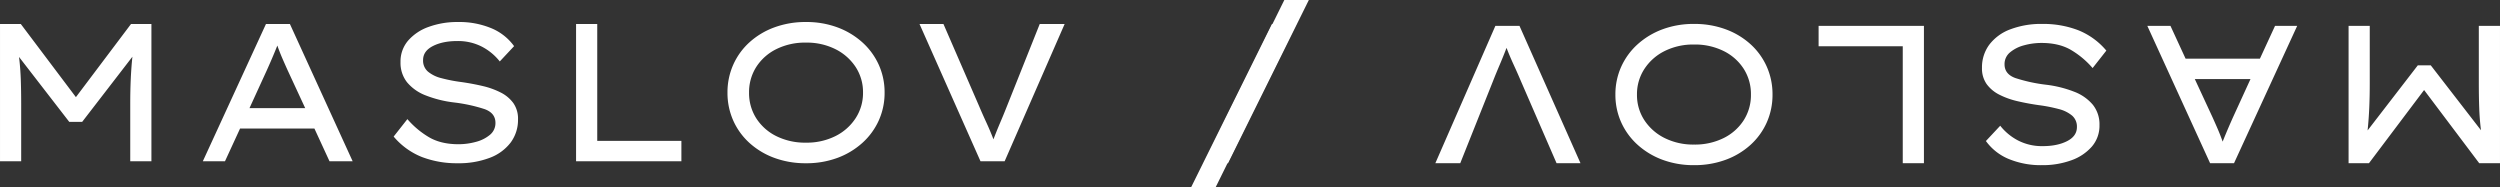
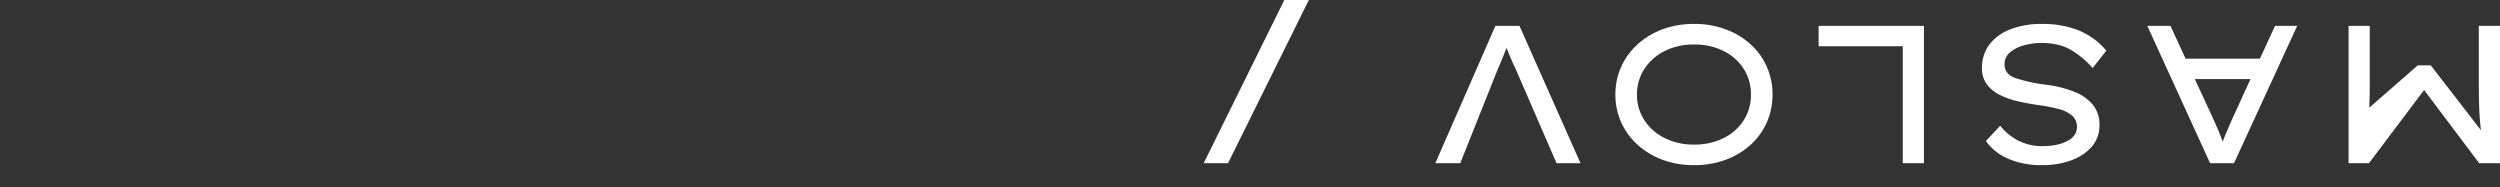
<svg xmlns="http://www.w3.org/2000/svg" width="1440.293" height="107.832" viewBox="0 0 1440.293 107.832">
  <rect x="0" y="0" width="1440.293" height="107.832" fill="#333333" stroke="none" />
  <g id="Group_7" data-name="Group 7" transform="translate(-9756.853 -76.084)">
-     <path id="Path_1" data-name="Path 1" d="M29.832-79.1,61.585-36.951,93.338-79.1H105.09V0h-12.2V-33.222q0-7.345.283-13.9t.961-13.108L65.2-22.713H57.743l-28.928-37.4q.791,6.441,1.017,12.995t.226,13.9V0h-12.2V-79.1ZM207.694,0l-8.7-18.871H156.166L147.465,0H134.7l36.386-79.1h13.786L221.028,0ZM171.421-52.093l-9.831,21.47h32.092l-10.17-21.922q-1.582-3.5-3.051-6.893t-2.825-7.232q-1.582,3.955-3.107,7.515T171.421-52.093Zm81.134,27.8a49.811,49.811,0,0,0,12.882,10.678q6.78,3.786,16.5,3.786a37.856,37.856,0,0,0,10.113-1.356,20.663,20.663,0,0,0,8.079-4.068,8.681,8.681,0,0,0,3.164-6.893q0-5.65-6.271-7.91A91.885,91.885,0,0,0,279.336-33.9a65.83,65.83,0,0,1-16.272-4.068,26.066,26.066,0,0,1-10.678-7.514,18.021,18.021,0,0,1-3.786-11.7,18.376,18.376,0,0,1,4.407-12.374,28.1,28.1,0,0,1,11.922-7.91A47.9,47.9,0,0,1,281.6-80.23a48.115,48.115,0,0,1,19.436,3.616,30.621,30.621,0,0,1,12.995,10.283l-8.249,8.814a31.7,31.7,0,0,0-10.227-8.475,29.982,29.982,0,0,0-14.294-3.277q-8.362,0-14.012,2.882t-5.65,8.08a8.344,8.344,0,0,0,2.768,6.611,19.294,19.294,0,0,0,7.684,3.785,89.048,89.048,0,0,0,11.583,2.26q6.328.9,12.147,2.26a45.509,45.509,0,0,1,10.452,3.729,20.343,20.343,0,0,1,7.345,6.1,15.531,15.531,0,0,1,2.712,9.379,21.842,21.842,0,0,1-4.237,13.391,26.935,26.935,0,0,1-12.091,8.814A50.076,50.076,0,0,1,281.483,1.13a56.017,56.017,0,0,1-20.622-3.616,41.087,41.087,0,0,1-16.216-11.752ZM410.416-11.752V0H349.735V-79.1h12.2v67.348Zm117.068-27.8a38.481,38.481,0,0,1-3.333,15.99,38.857,38.857,0,0,1-9.436,12.939,44.394,44.394,0,0,1-14.351,8.645A51.235,51.235,0,0,1,482.171,1.13a51.7,51.7,0,0,1-18.25-3.108,43.607,43.607,0,0,1-14.351-8.645,38.531,38.531,0,0,1-9.323-12.939,39.048,39.048,0,0,1-3.277-15.99,39.048,39.048,0,0,1,3.277-15.989,38.531,38.531,0,0,1,9.323-12.939,43.606,43.606,0,0,1,14.351-8.644,51.7,51.7,0,0,1,18.25-3.108,51.235,51.235,0,0,1,18.193,3.108,44.394,44.394,0,0,1,14.351,8.644,38.857,38.857,0,0,1,9.436,12.939A38.481,38.481,0,0,1,527.484-39.55Zm-12.43,0A26.4,26.4,0,0,0,510.816-54.3a29.727,29.727,0,0,0-11.639-10.283,36.834,36.834,0,0,0-17.007-3.786,37.092,37.092,0,0,0-17.12,3.786A28.882,28.882,0,0,0,453.525-54.3,26.928,26.928,0,0,0,449.4-39.55,26.928,26.928,0,0,0,453.525-24.8a28.882,28.882,0,0,0,11.526,10.283,37.092,37.092,0,0,0,17.12,3.785,36.834,36.834,0,0,0,17.007-3.785,29.567,29.567,0,0,0,11.639-10.34A26.476,26.476,0,0,0,515.054-39.55ZM631.218-79.1,596.64,0h-13.9L547.6-79.1h13.786L581.95-31.753q1.808,4.294,4.125,9.323t4.124,9.774q1.808-4.746,3.9-9.662t3.786-9.21L616.867-79.1ZM704.1,14.916,750.659-79.1h14.012L718.228,14.916Z" transform="translate(9738.999 169)" fill="#fff" />
-     <path id="Path_2" data-name="Path 2" d="M29.832-79.1,61.585-36.951,93.338-79.1H105.09V0h-12.2V-33.222q0-7.345.283-13.9t.961-13.108L65.2-22.713H57.743l-28.928-37.4q.791,6.441,1.017,12.995t.226,13.9V0h-12.2V-79.1ZM207.694,0l-8.7-18.871H156.166L147.465,0H134.7l36.386-79.1h13.786L221.028,0ZM171.421-52.093l-9.831,21.47h32.092l-10.17-21.922q-1.582-3.5-3.051-6.893t-2.825-7.232q-1.582,3.955-3.107,7.515T171.421-52.093Zm81.134,27.8a49.811,49.811,0,0,0,12.882,10.678q6.78,3.786,16.5,3.786a37.856,37.856,0,0,0,10.113-1.356,20.663,20.663,0,0,0,8.079-4.068,8.681,8.681,0,0,0,3.164-6.893q0-5.65-6.271-7.91A91.885,91.885,0,0,0,279.336-33.9a65.83,65.83,0,0,1-16.272-4.068,26.066,26.066,0,0,1-10.678-7.514,18.021,18.021,0,0,1-3.786-11.7,18.376,18.376,0,0,1,4.407-12.374,28.1,28.1,0,0,1,11.922-7.91A47.9,47.9,0,0,1,281.6-80.23a48.115,48.115,0,0,1,19.436,3.616,30.621,30.621,0,0,1,12.995,10.283l-8.249,8.814a31.7,31.7,0,0,0-10.227-8.475,29.982,29.982,0,0,0-14.294-3.277q-8.362,0-14.012,2.882t-5.65,8.08a8.344,8.344,0,0,0,2.768,6.611,19.294,19.294,0,0,0,7.684,3.785,89.048,89.048,0,0,0,11.583,2.26q6.328.9,12.147,2.26a45.509,45.509,0,0,1,10.452,3.729,20.343,20.343,0,0,1,7.345,6.1,15.531,15.531,0,0,1,2.712,9.379,21.842,21.842,0,0,1-4.237,13.391,26.935,26.935,0,0,1-12.091,8.814A50.076,50.076,0,0,1,281.483,1.13a56.017,56.017,0,0,1-20.622-3.616,41.087,41.087,0,0,1-16.216-11.752ZM410.416-11.752V0H349.735V-79.1h12.2v67.348Zm117.068-27.8a38.481,38.481,0,0,1-3.333,15.99,38.857,38.857,0,0,1-9.436,12.939,44.394,44.394,0,0,1-14.351,8.645A51.235,51.235,0,0,1,482.171,1.13a51.7,51.7,0,0,1-18.25-3.108,43.607,43.607,0,0,1-14.351-8.645,38.531,38.531,0,0,1-9.323-12.939,39.048,39.048,0,0,1-3.277-15.99,39.048,39.048,0,0,1,3.277-15.989,38.531,38.531,0,0,1,9.323-12.939,43.606,43.606,0,0,1,14.351-8.644,51.7,51.7,0,0,1,18.25-3.108,51.235,51.235,0,0,1,18.193,3.108,44.394,44.394,0,0,1,14.351,8.644,38.857,38.857,0,0,1,9.436,12.939A38.481,38.481,0,0,1,527.484-39.55Zm-12.43,0A26.4,26.4,0,0,0,510.816-54.3a29.727,29.727,0,0,0-11.639-10.283,36.834,36.834,0,0,0-17.007-3.786,37.092,37.092,0,0,0-17.12,3.786A28.882,28.882,0,0,0,453.525-54.3,26.928,26.928,0,0,0,449.4-39.55,26.928,26.928,0,0,0,453.525-24.8a28.882,28.882,0,0,0,11.526,10.283,37.092,37.092,0,0,0,17.12,3.785,36.834,36.834,0,0,0,17.007-3.785,29.567,29.567,0,0,0,11.639-10.34A26.476,26.476,0,0,0,515.054-39.55ZM631.218-79.1,596.64,0h-13.9L547.6-79.1h13.786L581.95-31.753q1.808,4.294,4.125,9.323t4.124,9.774q1.808-4.746,3.9-9.662t3.786-9.21L616.867-79.1ZM704.1,14.916,750.659-79.1h14.012L718.228,14.916Z" transform="translate(11214.999 91) rotate(180)" fill="#fff" />
+     <path id="Path_2" data-name="Path 2" d="M29.832-79.1,61.585-36.951,93.338-79.1H105.09V0h-12.2V-33.222q0-7.345.283-13.9L65.2-22.713H57.743l-28.928-37.4q.791,6.441,1.017,12.995t.226,13.9V0h-12.2V-79.1ZM207.694,0l-8.7-18.871H156.166L147.465,0H134.7l36.386-79.1h13.786L221.028,0ZM171.421-52.093l-9.831,21.47h32.092l-10.17-21.922q-1.582-3.5-3.051-6.893t-2.825-7.232q-1.582,3.955-3.107,7.515T171.421-52.093Zm81.134,27.8a49.811,49.811,0,0,0,12.882,10.678q6.78,3.786,16.5,3.786a37.856,37.856,0,0,0,10.113-1.356,20.663,20.663,0,0,0,8.079-4.068,8.681,8.681,0,0,0,3.164-6.893q0-5.65-6.271-7.91A91.885,91.885,0,0,0,279.336-33.9a65.83,65.83,0,0,1-16.272-4.068,26.066,26.066,0,0,1-10.678-7.514,18.021,18.021,0,0,1-3.786-11.7,18.376,18.376,0,0,1,4.407-12.374,28.1,28.1,0,0,1,11.922-7.91A47.9,47.9,0,0,1,281.6-80.23a48.115,48.115,0,0,1,19.436,3.616,30.621,30.621,0,0,1,12.995,10.283l-8.249,8.814a31.7,31.7,0,0,0-10.227-8.475,29.982,29.982,0,0,0-14.294-3.277q-8.362,0-14.012,2.882t-5.65,8.08a8.344,8.344,0,0,0,2.768,6.611,19.294,19.294,0,0,0,7.684,3.785,89.048,89.048,0,0,0,11.583,2.26q6.328.9,12.147,2.26a45.509,45.509,0,0,1,10.452,3.729,20.343,20.343,0,0,1,7.345,6.1,15.531,15.531,0,0,1,2.712,9.379,21.842,21.842,0,0,1-4.237,13.391,26.935,26.935,0,0,1-12.091,8.814A50.076,50.076,0,0,1,281.483,1.13a56.017,56.017,0,0,1-20.622-3.616,41.087,41.087,0,0,1-16.216-11.752ZM410.416-11.752V0H349.735V-79.1h12.2v67.348Zm117.068-27.8a38.481,38.481,0,0,1-3.333,15.99,38.857,38.857,0,0,1-9.436,12.939,44.394,44.394,0,0,1-14.351,8.645A51.235,51.235,0,0,1,482.171,1.13a51.7,51.7,0,0,1-18.25-3.108,43.607,43.607,0,0,1-14.351-8.645,38.531,38.531,0,0,1-9.323-12.939,39.048,39.048,0,0,1-3.277-15.99,39.048,39.048,0,0,1,3.277-15.989,38.531,38.531,0,0,1,9.323-12.939,43.606,43.606,0,0,1,14.351-8.644,51.7,51.7,0,0,1,18.25-3.108,51.235,51.235,0,0,1,18.193,3.108,44.394,44.394,0,0,1,14.351,8.644,38.857,38.857,0,0,1,9.436,12.939A38.481,38.481,0,0,1,527.484-39.55Zm-12.43,0A26.4,26.4,0,0,0,510.816-54.3a29.727,29.727,0,0,0-11.639-10.283,36.834,36.834,0,0,0-17.007-3.786,37.092,37.092,0,0,0-17.12,3.786A28.882,28.882,0,0,0,453.525-54.3,26.928,26.928,0,0,0,449.4-39.55,26.928,26.928,0,0,0,453.525-24.8a28.882,28.882,0,0,0,11.526,10.283,37.092,37.092,0,0,0,17.12,3.785,36.834,36.834,0,0,0,17.007-3.785,29.567,29.567,0,0,0,11.639-10.34A26.476,26.476,0,0,0,515.054-39.55ZM631.218-79.1,596.64,0h-13.9L547.6-79.1h13.786L581.95-31.753q1.808,4.294,4.125,9.323t4.124,9.774q1.808-4.746,3.9-9.662t3.786-9.21L616.867-79.1ZM704.1,14.916,750.659-79.1h14.012L718.228,14.916Z" transform="translate(11214.999 91) rotate(180)" fill="#fff" />
  </g>
</svg>